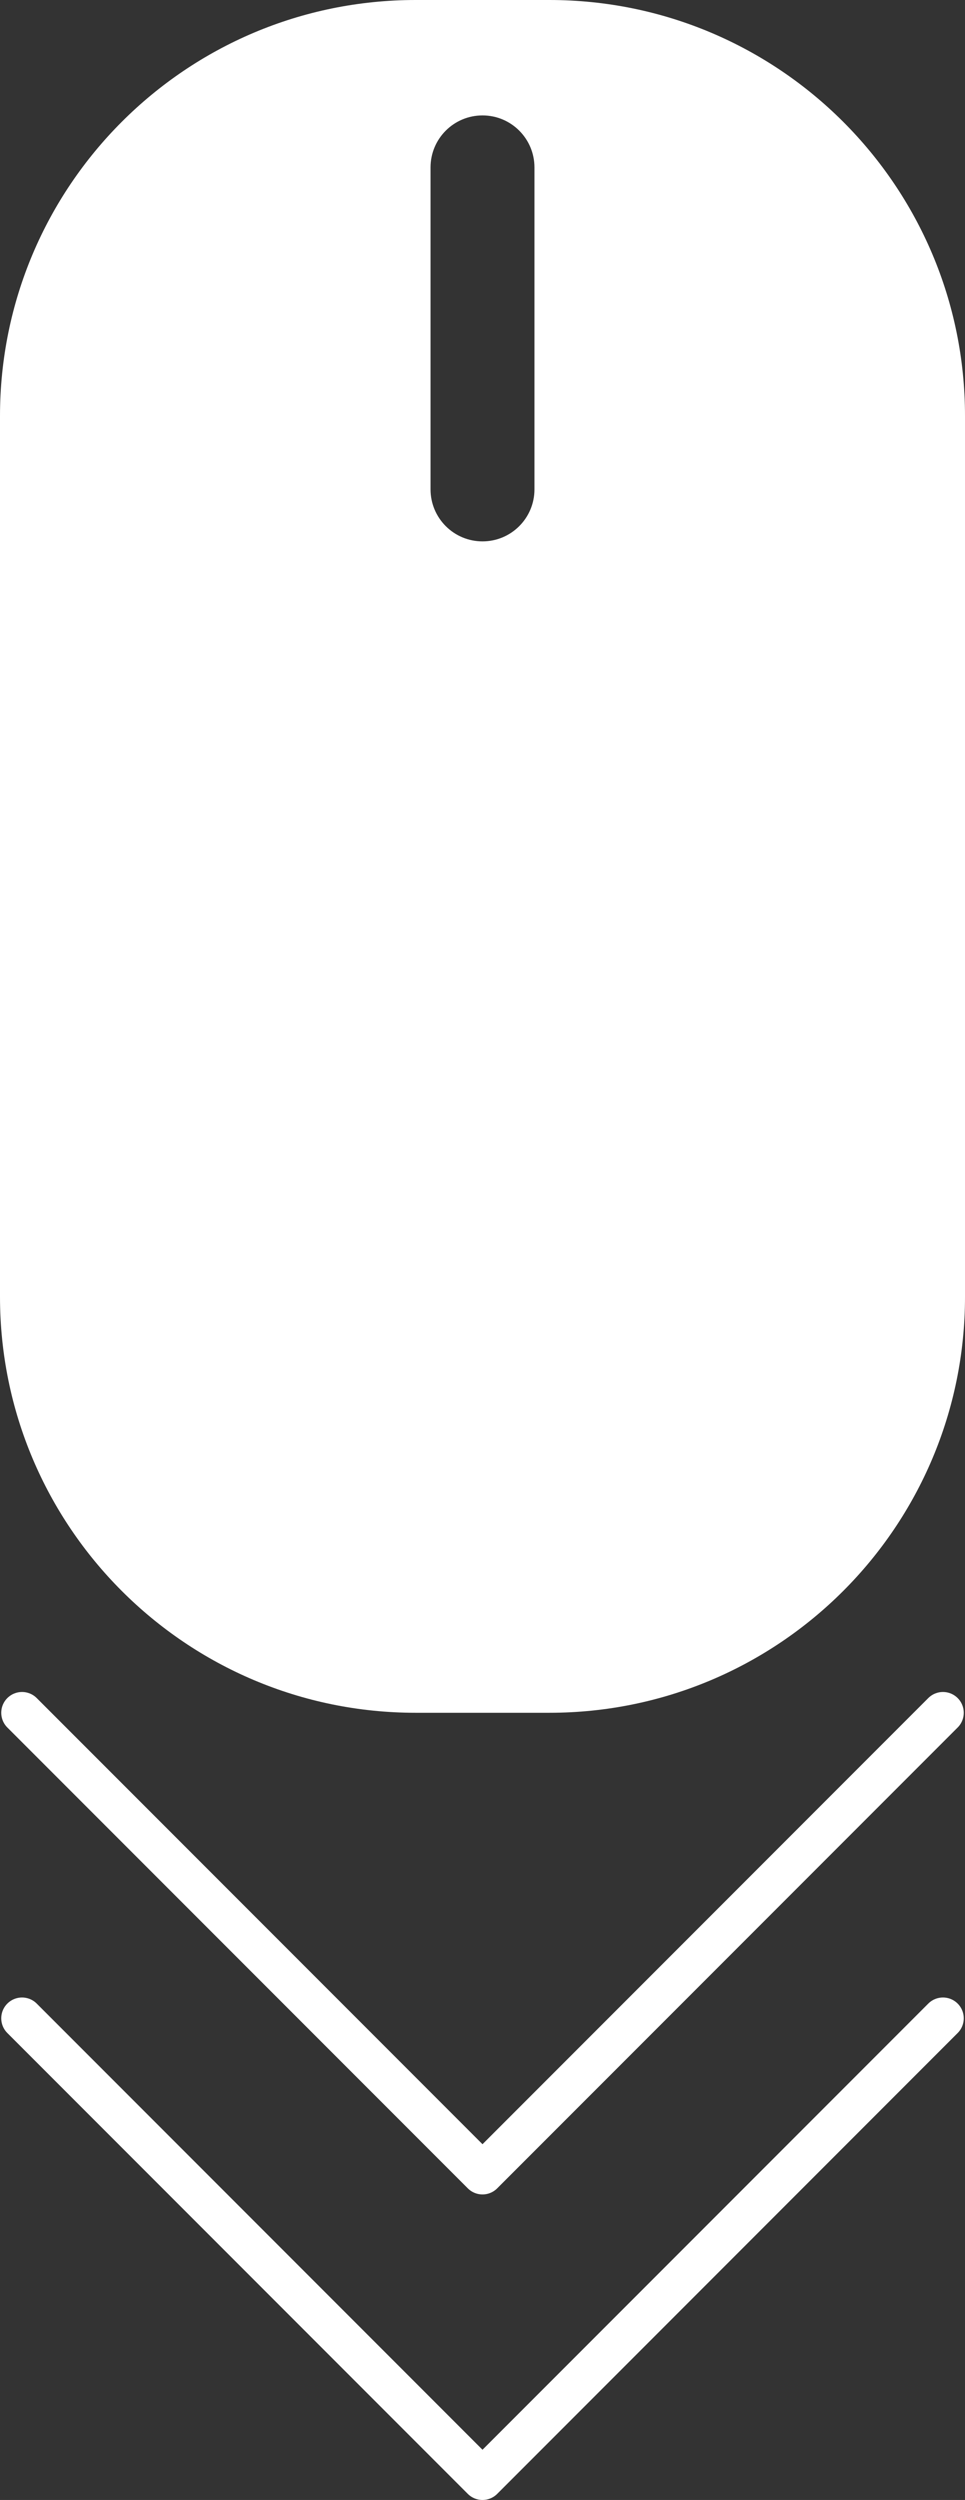
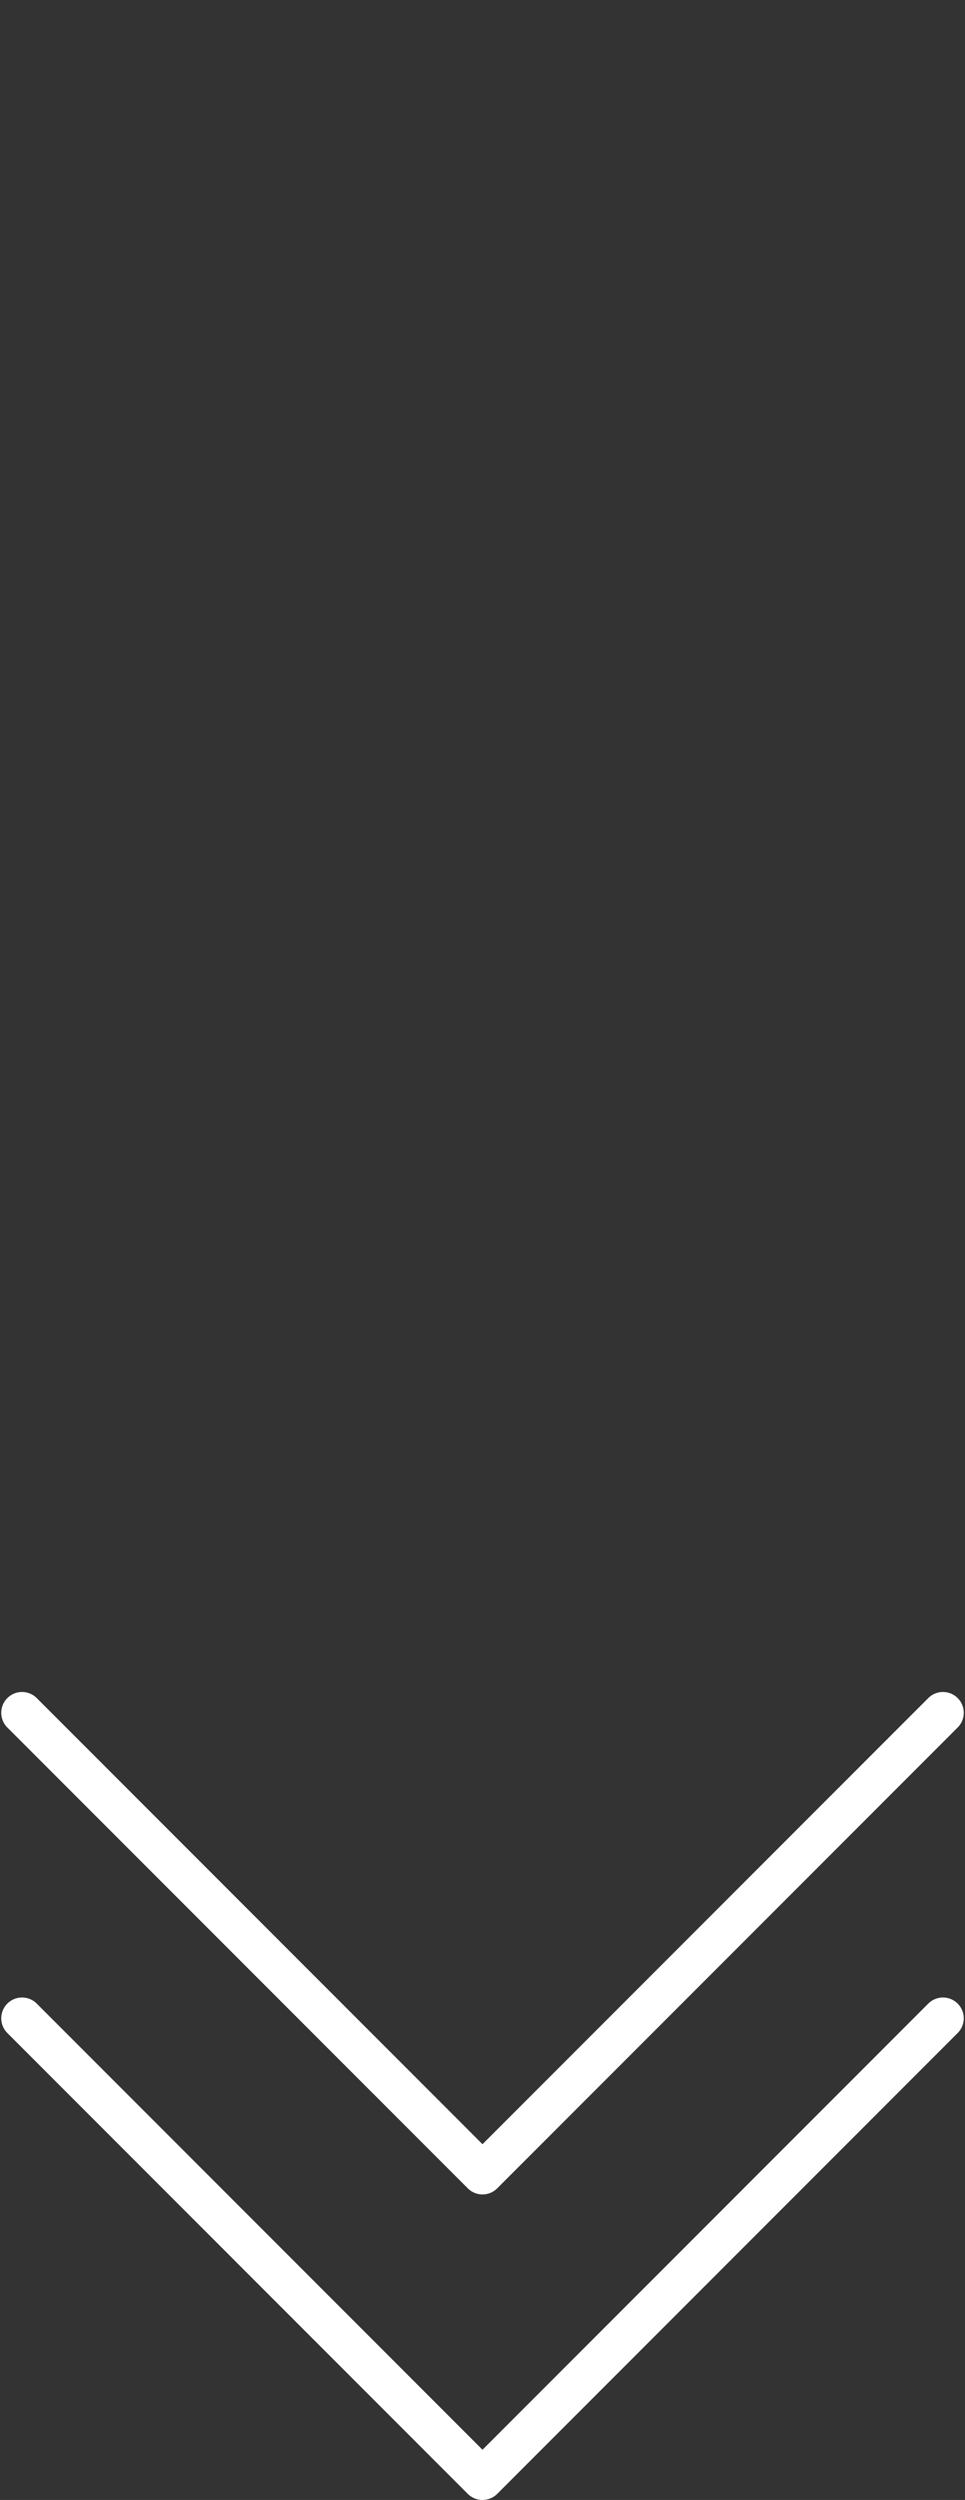
<svg xmlns="http://www.w3.org/2000/svg" version="1.1" x="0px" y="0px" width="46.428px" height="120.173px" viewBox="0 0 46.428 120.173" enable-background="new 0 0 46.428 120.173" xml:space="preserve">
  <rect x="0" y="0" width="46.428" height="120.173" fill="#333333" stroke="none" />
  <defs>
</defs>
-   <path fill="#FFFFFF" d="M26.428,0H20C8.954,0,0,8.954,0,20v42.333c0,11.046,8.954,20,20,20h6.428c11.046,0,20-8.954,20-20V20  C46.428,8.954,37.474,0,26.428,0z M25.714,23.524c0,1.381-1.119,2.5-2.5,2.5s-2.5-1.119-2.5-2.5V8.048c0-1.381,1.119-2.5,2.5-2.5  s2.5,1.119,2.5,2.5V23.524z" />
  <polyline fill="none" stroke="#FFFFFF" stroke-width="2" stroke-linecap="round" stroke-linejoin="round" stroke-miterlimit="10" points="  45.368,82.333 23.214,104.486 1.06,82.333 " />
  <polyline fill="none" stroke="#FFFFFF" stroke-width="2" stroke-linecap="round" stroke-linejoin="round" stroke-miterlimit="10" points="  45.368,97.019 23.214,119.173 1.06,97.019 " />
</svg>